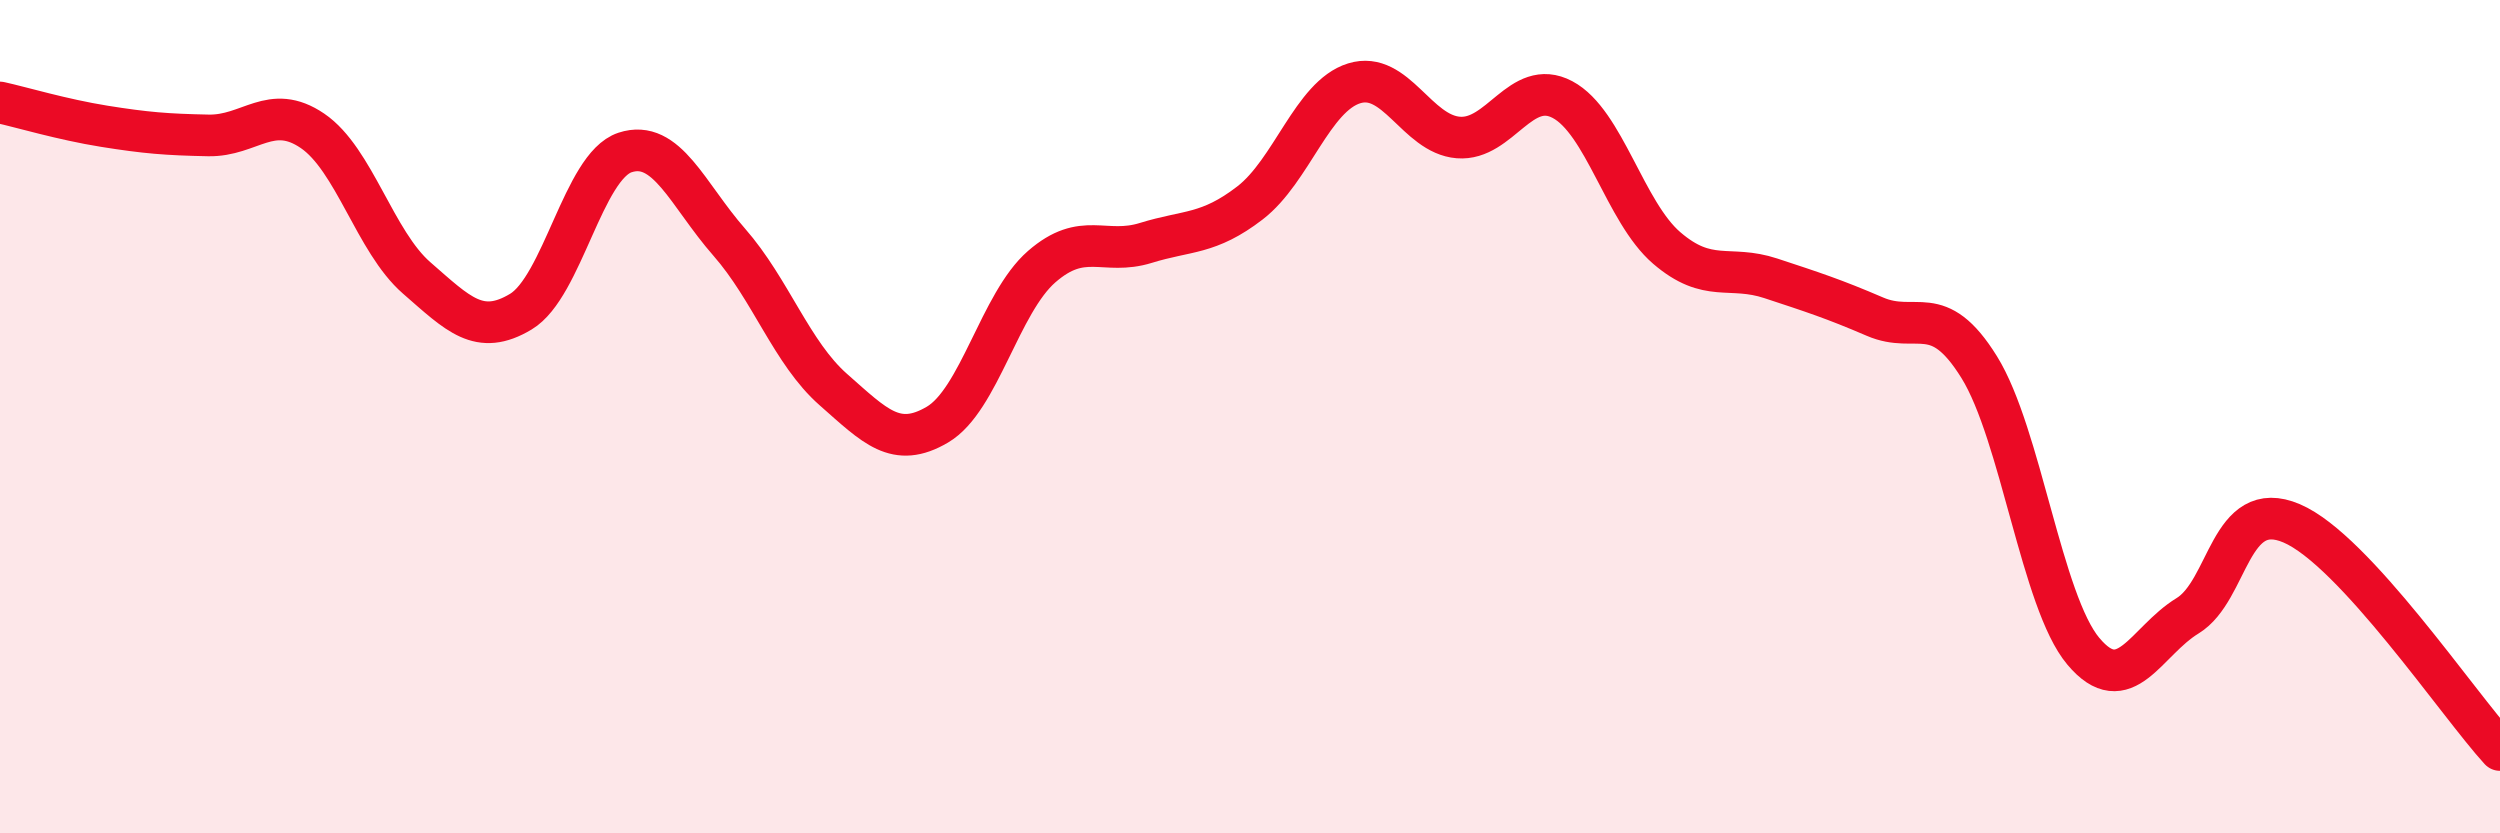
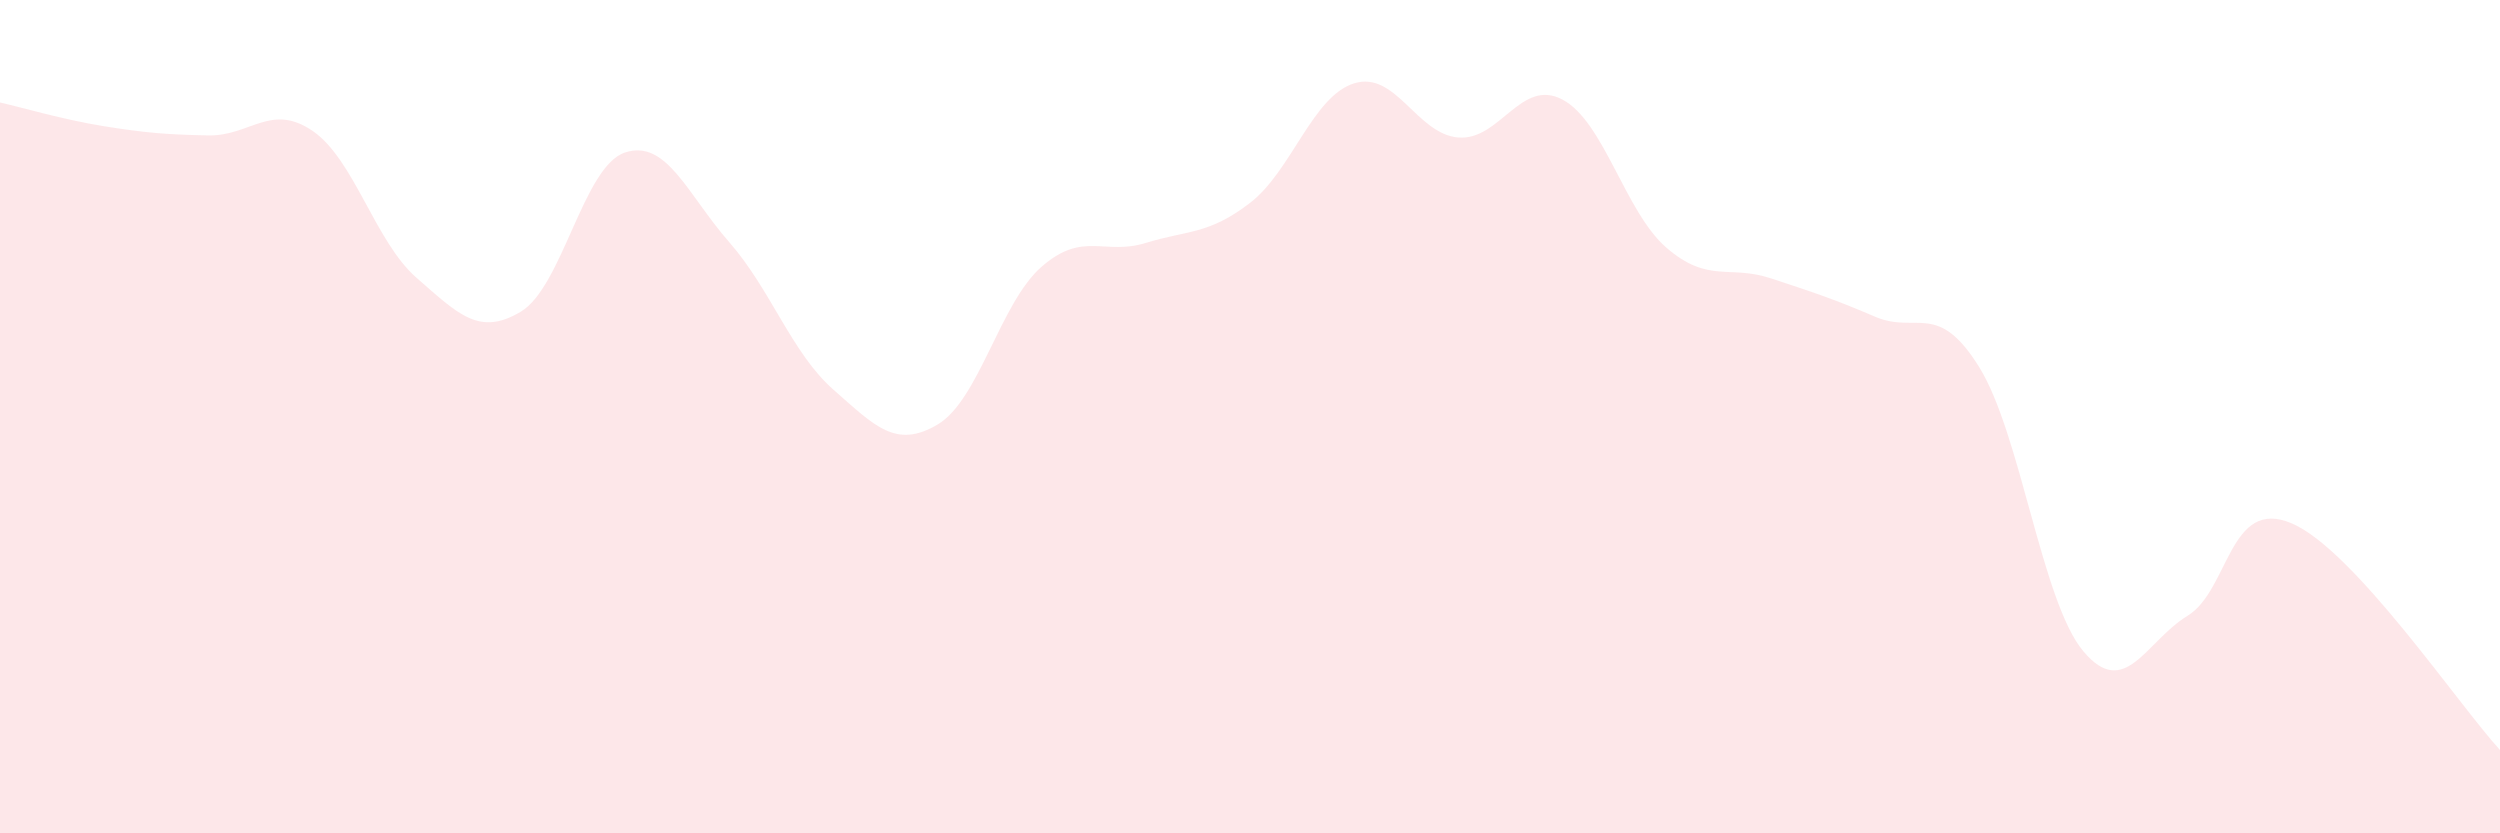
<svg xmlns="http://www.w3.org/2000/svg" width="60" height="20" viewBox="0 0 60 20">
  <path d="M 0,2.46 C 0.5,2.57 1.5,2.87 2.5,3.03 C 3.5,3.19 4,3.23 5,3.25 C 6,3.27 6.5,2.46 7.5,3.14 C 8.5,3.82 9,5.8 10,6.67 C 11,7.54 11.5,8.08 12.5,7.48 C 13.5,6.88 14,3.99 15,3.66 C 16,3.33 16.5,4.67 17.5,5.81 C 18.5,6.95 19,8.47 20,9.35 C 21,10.23 21.5,10.78 22.5,10.19 C 23.5,9.6 24,7.27 25,6.4 C 26,5.53 26.5,6.14 27.5,5.83 C 28.5,5.52 29,5.64 30,4.87 C 31,4.1 31.5,2.31 32.5,2 C 33.5,1.69 34,3.22 35,3.3 C 36,3.38 36.5,1.86 37.5,2.39 C 38.5,2.92 39,5.09 40,5.95 C 41,6.81 41.5,6.35 42.5,6.68 C 43.5,7.01 44,7.17 45,7.6 C 46,8.03 46.5,7.2 47.5,8.81 C 48.5,10.42 49,14.44 50,15.63 C 51,16.82 51.5,15.39 52.5,14.78 C 53.5,14.17 53.5,11.92 55,12.56 C 56.5,13.2 59,16.91 60,18L60 20L0 20Z" fill="#EB0A25" opacity="0.1" stroke-linecap="round" stroke-linejoin="round" />
-   <path d="M 0,2.46 C 0.5,2.57 1.5,2.87 2.5,3.03 C 3.5,3.19 4,3.23 5,3.25 C 6,3.27 6.5,2.46 7.5,3.14 C 8.5,3.82 9,5.8 10,6.67 C 11,7.54 11.5,8.08 12.5,7.48 C 13.5,6.88 14,3.99 15,3.66 C 16,3.33 16.5,4.67 17.5,5.81 C 18.5,6.95 19,8.47 20,9.35 C 21,10.23 21.5,10.78 22.5,10.19 C 23.5,9.6 24,7.27 25,6.4 C 26,5.53 26.5,6.14 27.5,5.83 C 28.5,5.52 29,5.64 30,4.87 C 31,4.1 31.5,2.31 32.5,2 C 33.5,1.69 34,3.22 35,3.3 C 36,3.38 36.5,1.86 37.5,2.39 C 38.5,2.92 39,5.09 40,5.95 C 41,6.81 41.5,6.35 42.5,6.68 C 43.5,7.01 44,7.17 45,7.6 C 46,8.03 46.5,7.2 47.5,8.81 C 48.5,10.42 49,14.44 50,15.63 C 51,16.82 51.5,15.39 52.5,14.78 C 53.5,14.17 53.5,11.92 55,12.56 C 56.5,13.2 59,16.91 60,18" stroke="#EB0A25" stroke-width="1" fill="none" stroke-linecap="round" stroke-linejoin="round" />
</svg>